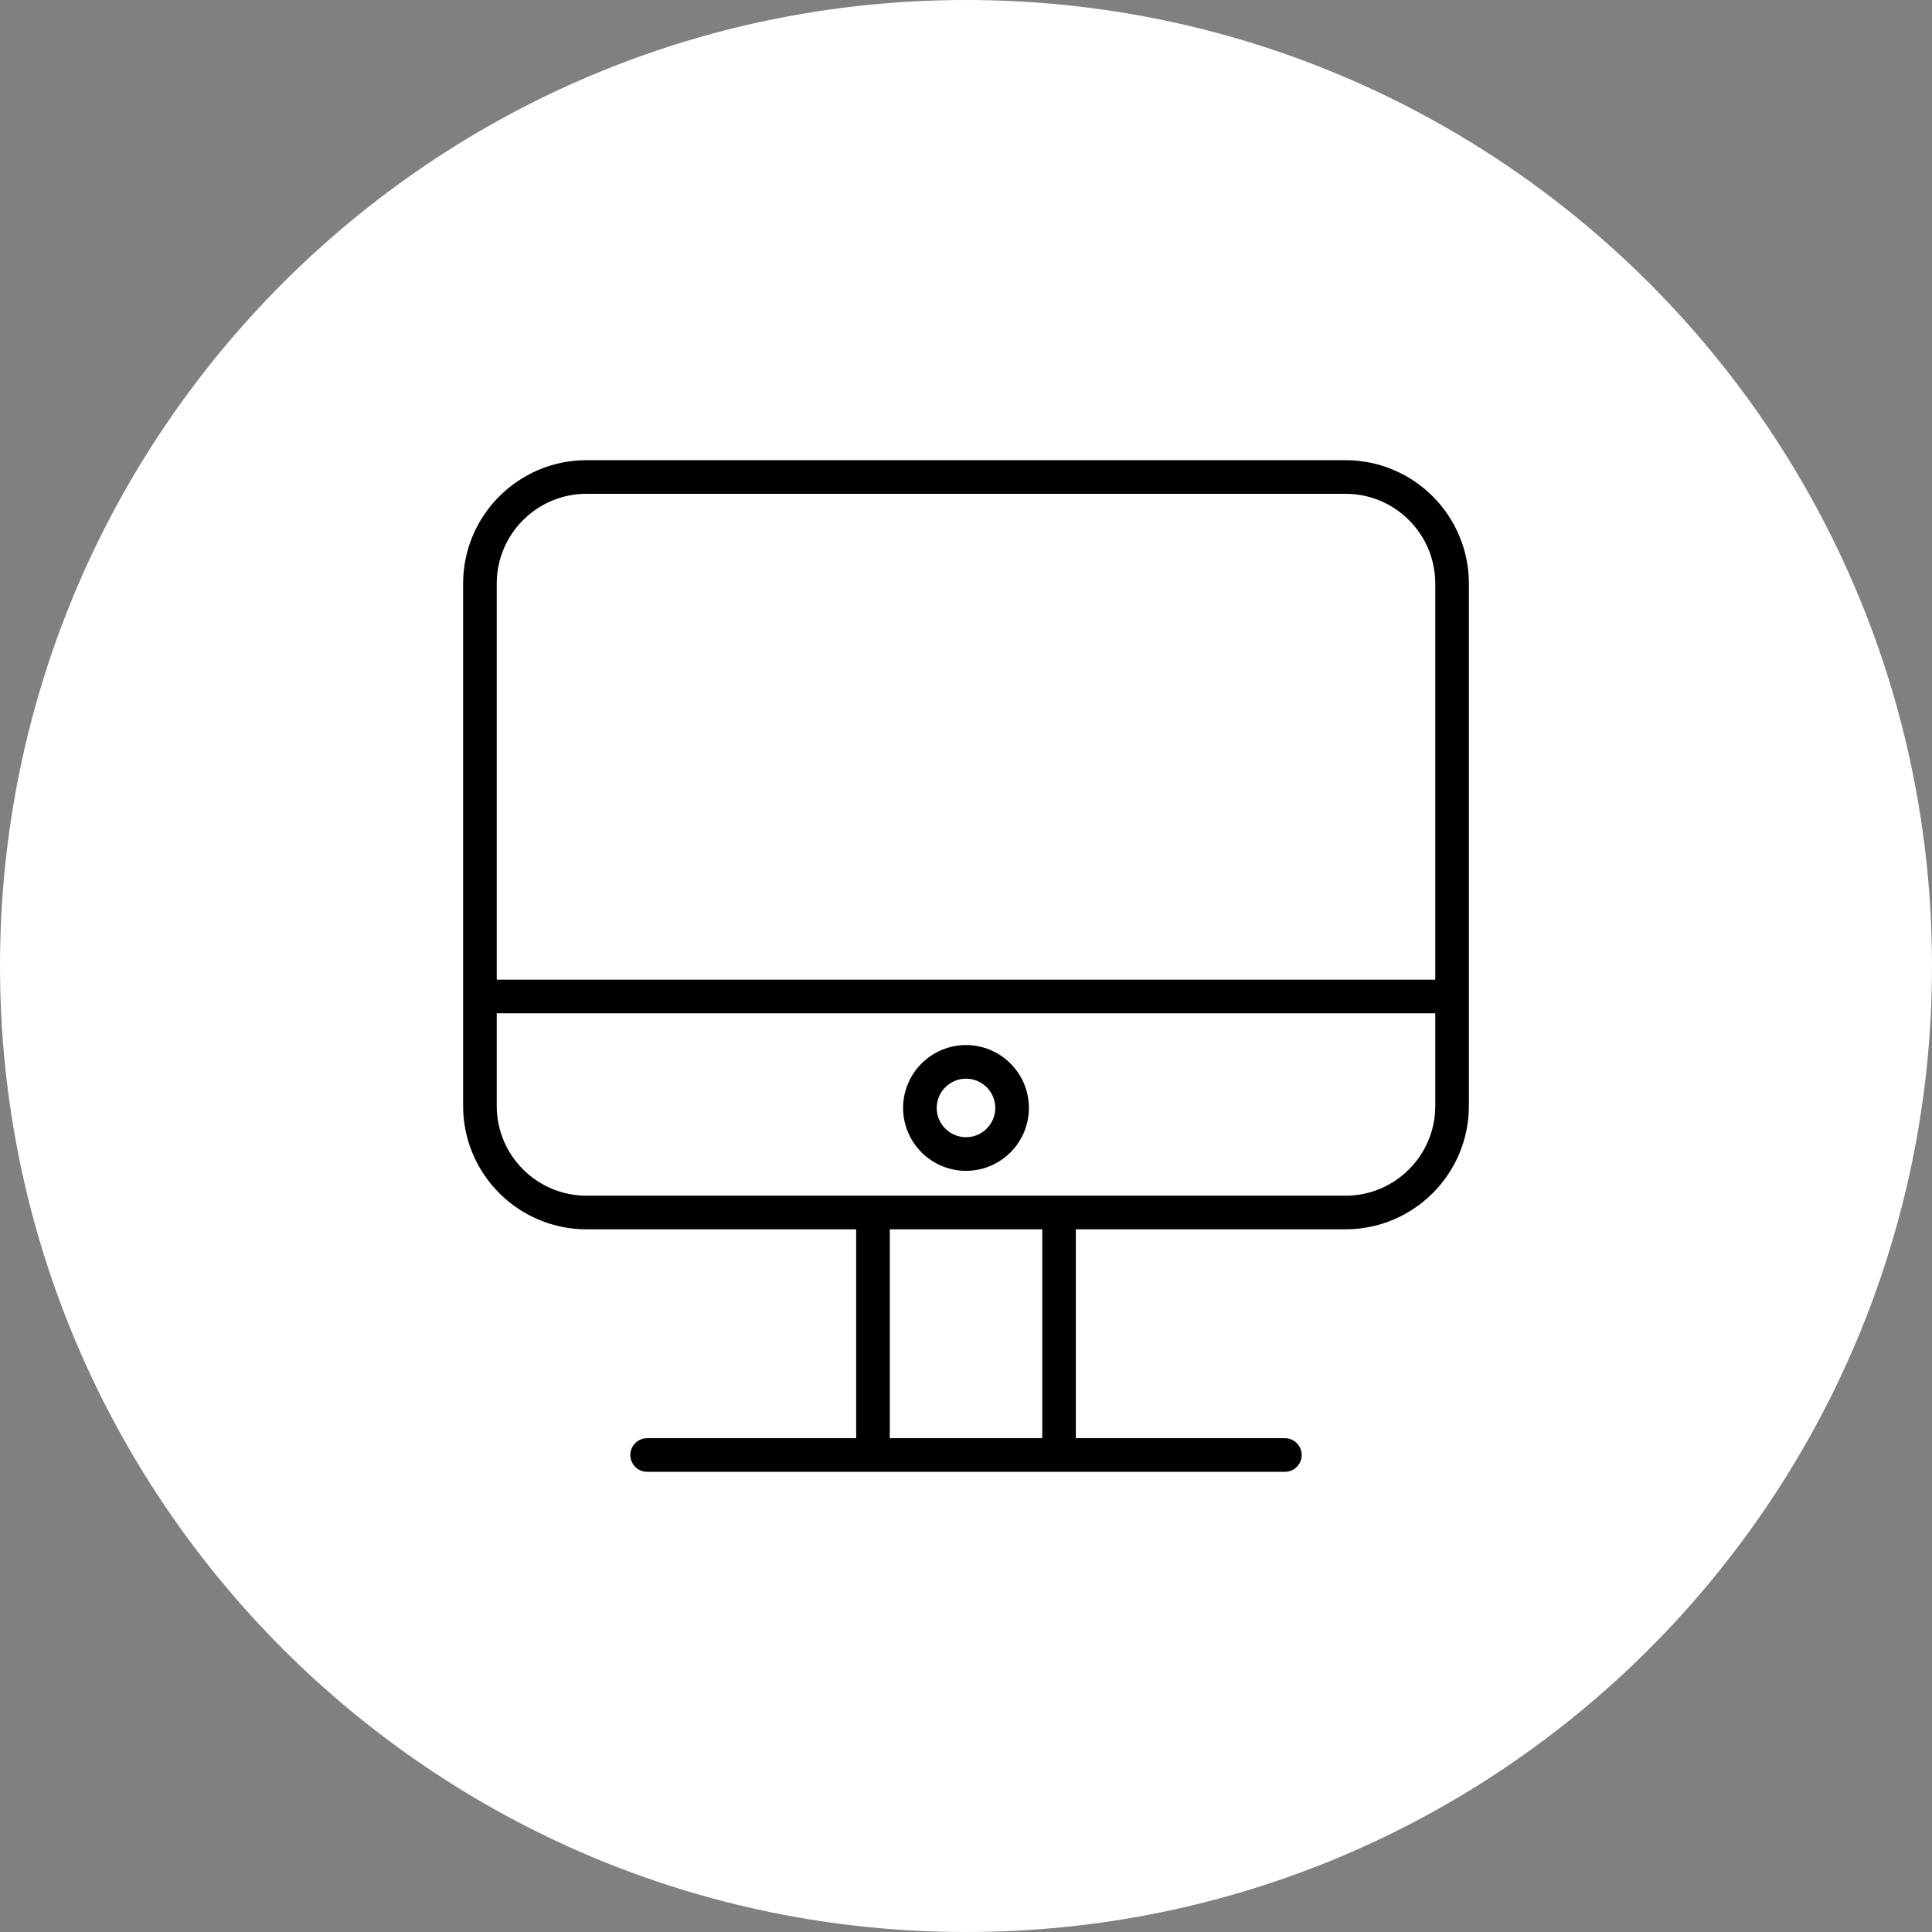
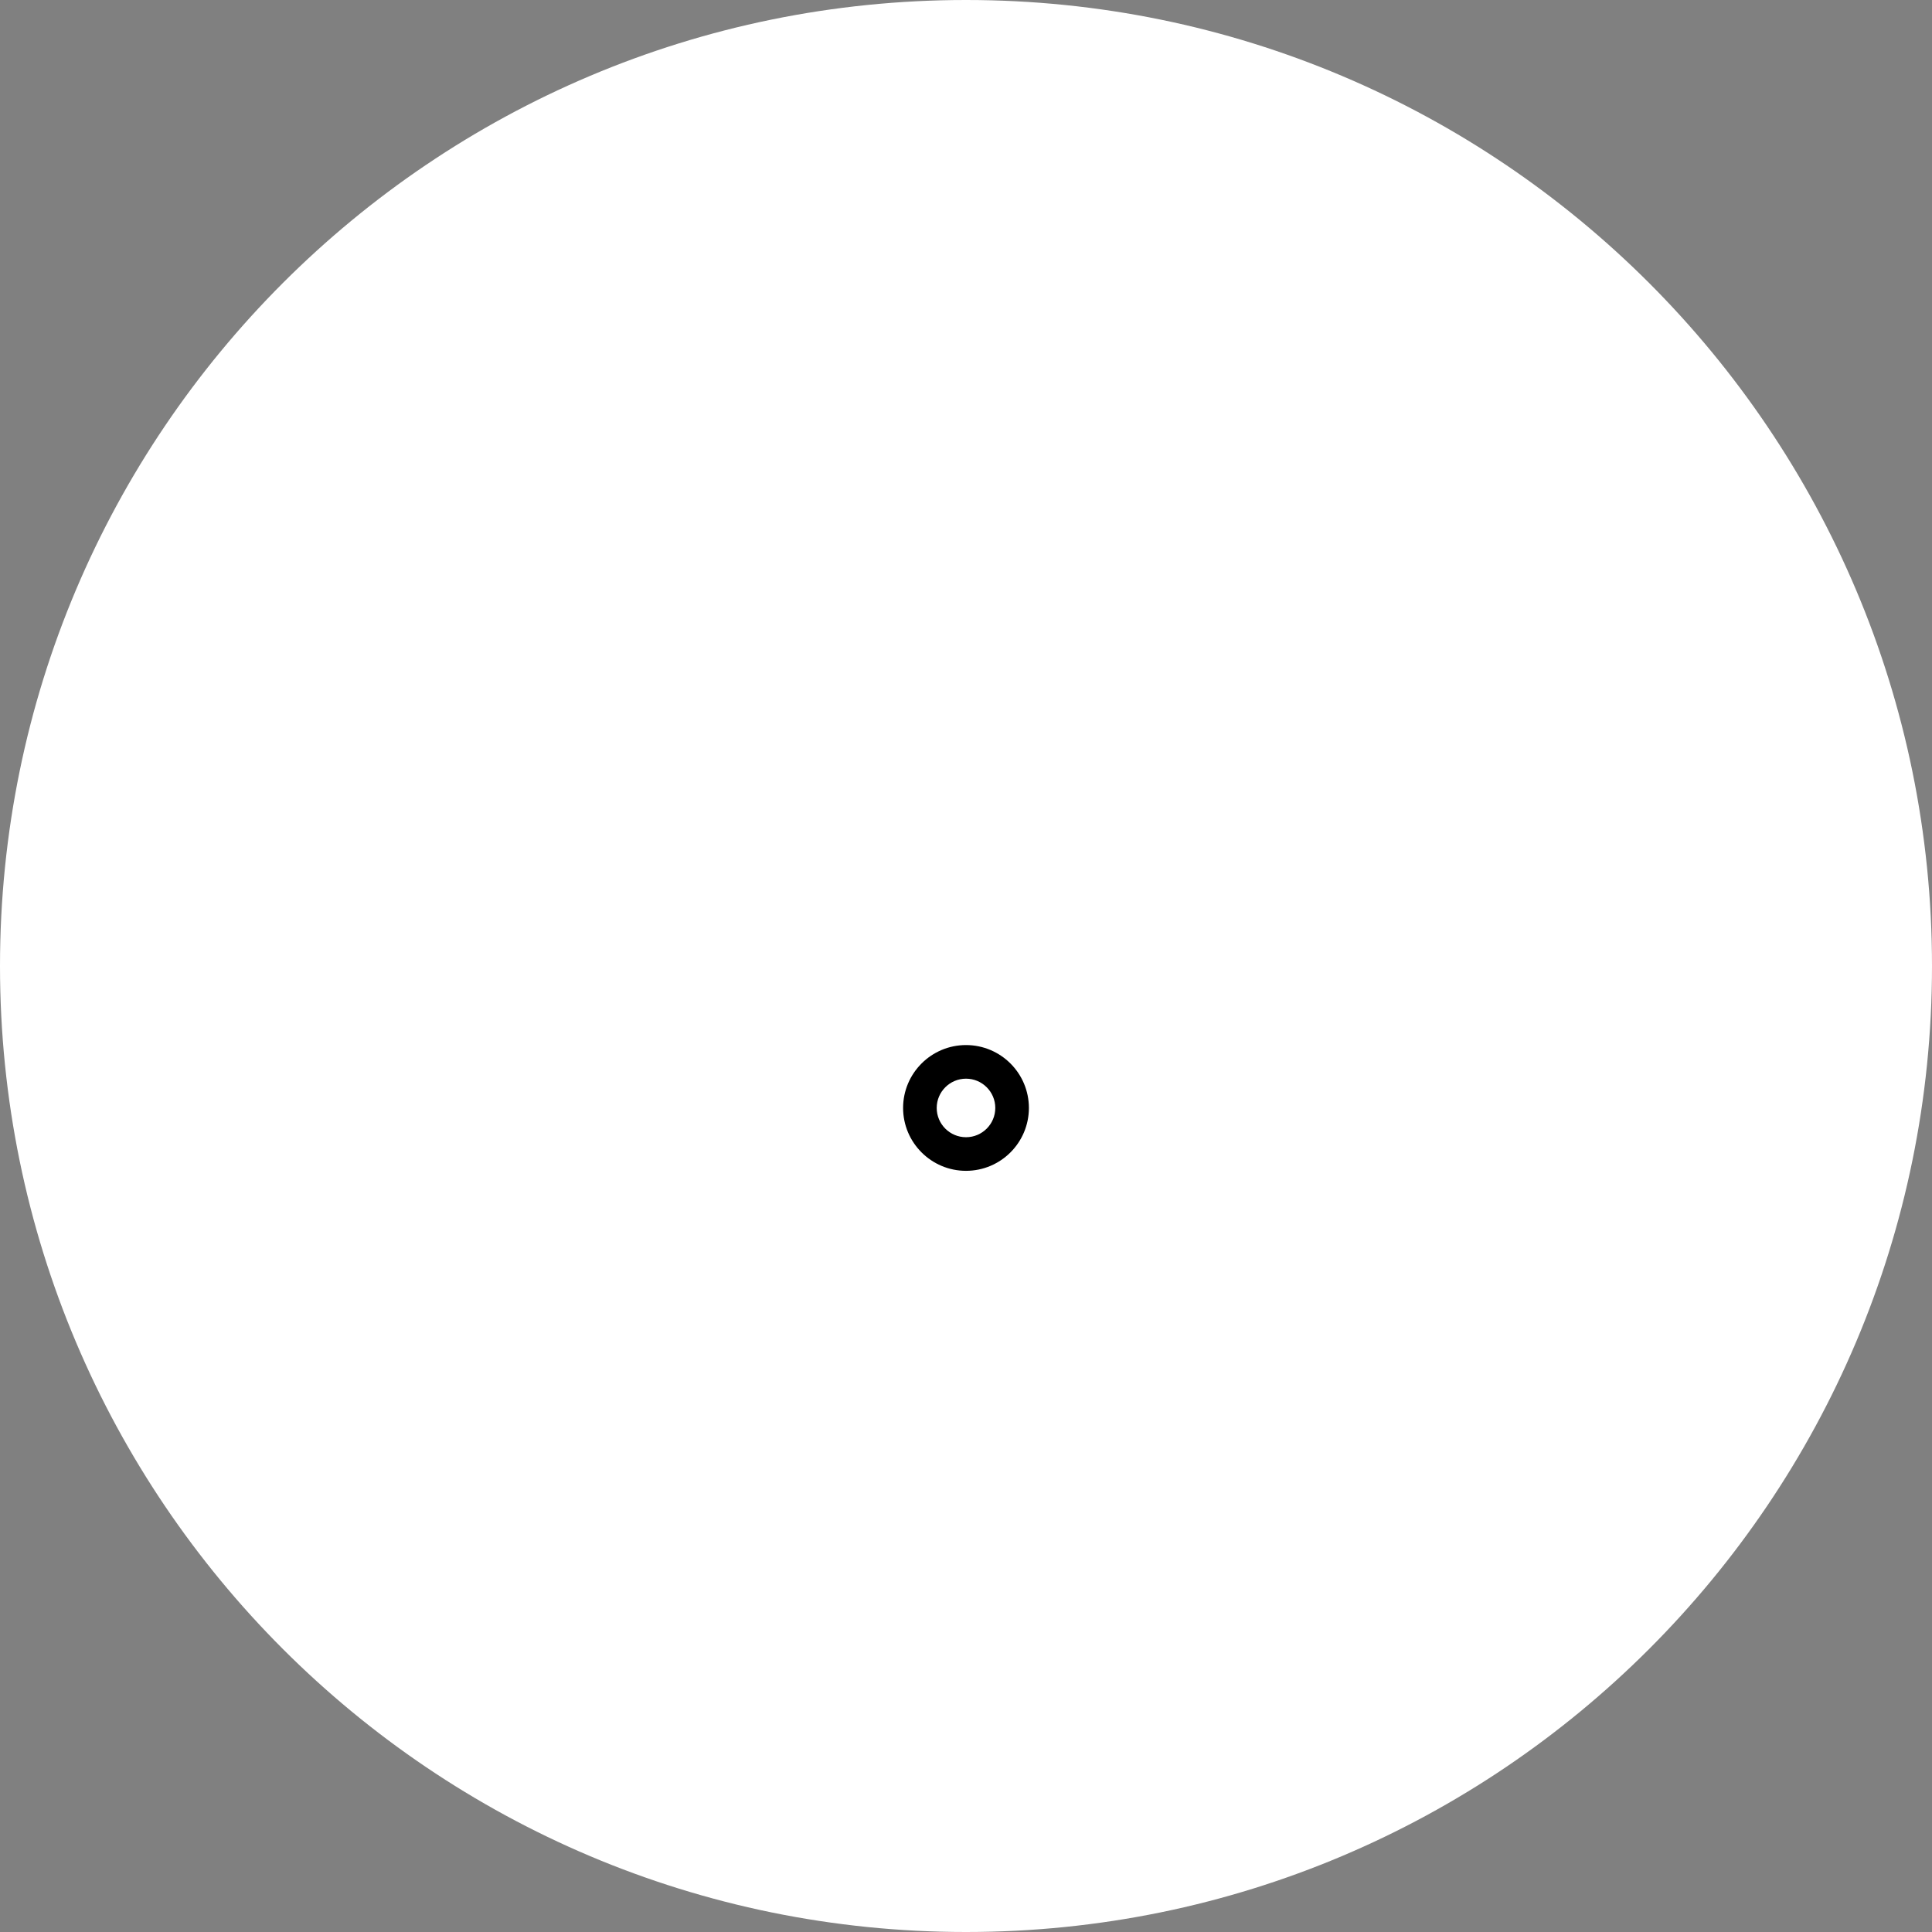
<svg xmlns="http://www.w3.org/2000/svg" viewBox="0 0 100.00 100.00" data-guides="{&quot;vertical&quot;:[],&quot;horizontal&quot;:[]}">
  <rect x="0" y="0" width="100.00" height="100.00" fill="#808080" stroke="none" />
  <defs />
  <path alignment-baseline="baseline" baseline-shift="baseline" color="rgb(51, 51, 51)" fill-rule="evenodd" fill="#ffffff" x="0" y="0" width="100" height="100" rx="50" ry="50" id="tSvg16be7a2a938" title="Rectangle 1" fill-opacity="1" stroke="none" stroke-opacity="1" d="M0 50C0 22.386 22.386 0 50 0H50C77.614 0 100 22.386 100 50H100C100 77.614 77.614 100 50 100H50C22.386 100 0 77.614 0 50Z" style="transform-origin: 50px 50px;" />
-   <path fill="#000000" stroke="#000000" fill-opacity="1" stroke-width="0" stroke-opacity="1" alignment-baseline="baseline" baseline-shift="baseline" color="rgb(51, 51, 51)" fill-rule="evenodd" id="tSvg175092c5792" title="Path 1" d="M69.646 23.819C56.55 23.819 43.453 23.819 30.356 23.819C26.835 23.819 23.971 26.684 23.971 30.205C23.971 39.218 23.971 48.232 23.971 57.245C23.971 60.765 26.835 63.629 30.356 63.629C35.009 63.629 39.662 63.629 44.315 63.629C44.315 67.233 44.315 70.837 44.315 74.441C40.709 74.441 37.102 74.441 33.495 74.441C32.826 74.441 32.407 75.166 32.742 75.746C32.898 76.015 33.185 76.181 33.495 76.181C44.499 76.181 55.503 76.181 66.506 76.181C67.176 76.181 67.594 75.456 67.26 74.876C67.104 74.606 66.817 74.441 66.506 74.441C62.9 74.441 59.293 74.441 55.686 74.441C55.686 70.837 55.686 67.233 55.686 63.629C60.34 63.629 64.993 63.629 69.646 63.629C73.165 63.629 76.029 60.765 76.029 57.245C76.029 48.232 76.029 39.218 76.029 30.205C76.029 26.684 73.166 23.819 69.646 23.819ZM30.356 25.559C43.453 25.559 56.55 25.559 69.646 25.559C72.207 25.559 74.289 27.643 74.289 30.205C74.289 37.039 74.289 43.873 74.289 50.708C58.097 50.708 41.904 50.708 25.711 50.708C25.711 43.873 25.711 37.039 25.711 30.205C25.711 27.643 27.795 25.559 30.356 25.559ZM53.947 74.441C51.317 74.441 48.686 74.441 46.056 74.441C46.056 70.837 46.056 67.233 46.056 63.629C48.686 63.629 51.317 63.629 53.947 63.629C53.947 67.233 53.947 70.837 53.947 74.441ZM69.646 61.889C56.55 61.889 43.453 61.889 30.357 61.889C27.795 61.889 25.711 59.806 25.711 57.245C25.711 55.646 25.711 54.047 25.711 52.448C41.904 52.448 58.097 52.448 74.289 52.448C74.289 54.047 74.289 55.646 74.289 57.245C74.289 59.806 72.207 61.889 69.646 61.889Z" />
  <path fill="#000000" stroke="#000000" fill-opacity="1" stroke-width="0" stroke-opacity="1" alignment-baseline="baseline" baseline-shift="baseline" color="rgb(51, 51, 51)" fill-rule="evenodd" id="tSvg14cbb473425" title="Path 2" d="M50.001 54.092C48.205 54.092 46.744 55.552 46.744 57.347C46.744 59.141 48.205 60.602 50.001 60.602C51.798 60.6 53.254 59.144 53.256 57.347C53.254 55.55 51.798 54.094 50.001 54.092ZM50.001 58.862C49.165 58.862 48.484 58.182 48.484 57.347C48.484 56.512 49.164 55.832 50.001 55.832C50.836 55.832 51.516 56.512 51.516 57.347C51.516 58.182 50.836 58.862 50.001 58.862Z" />
</svg>